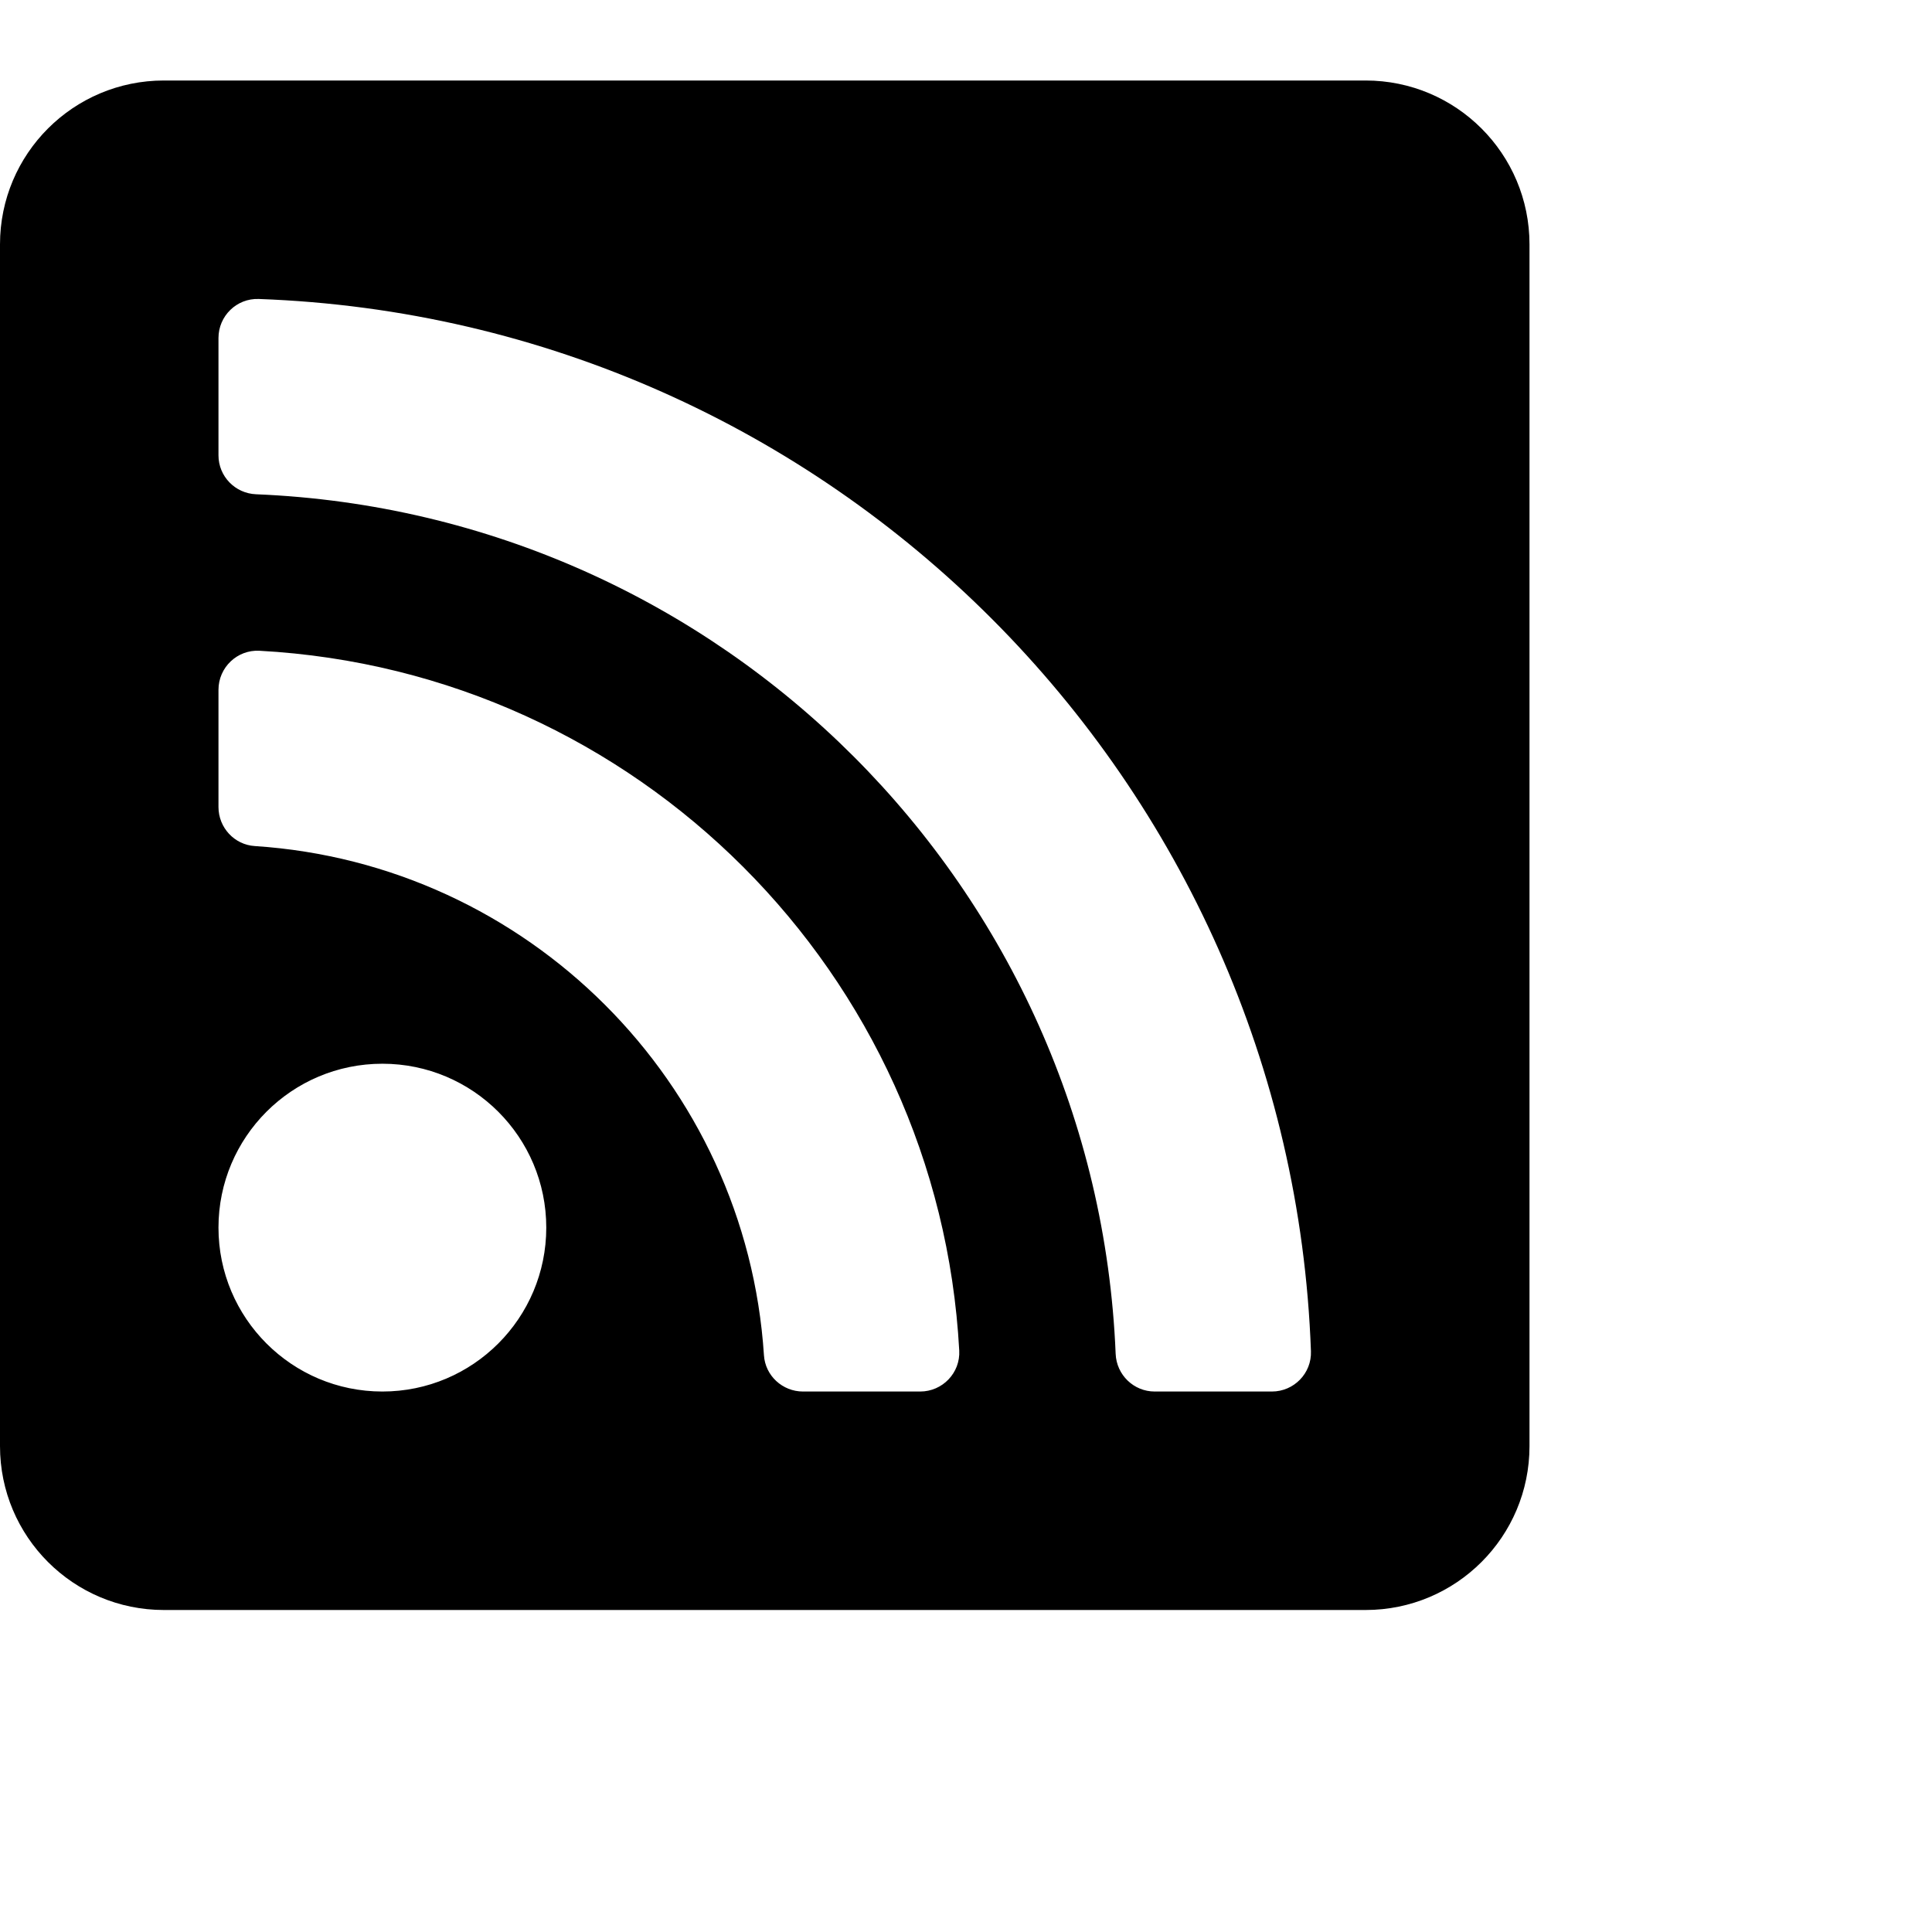
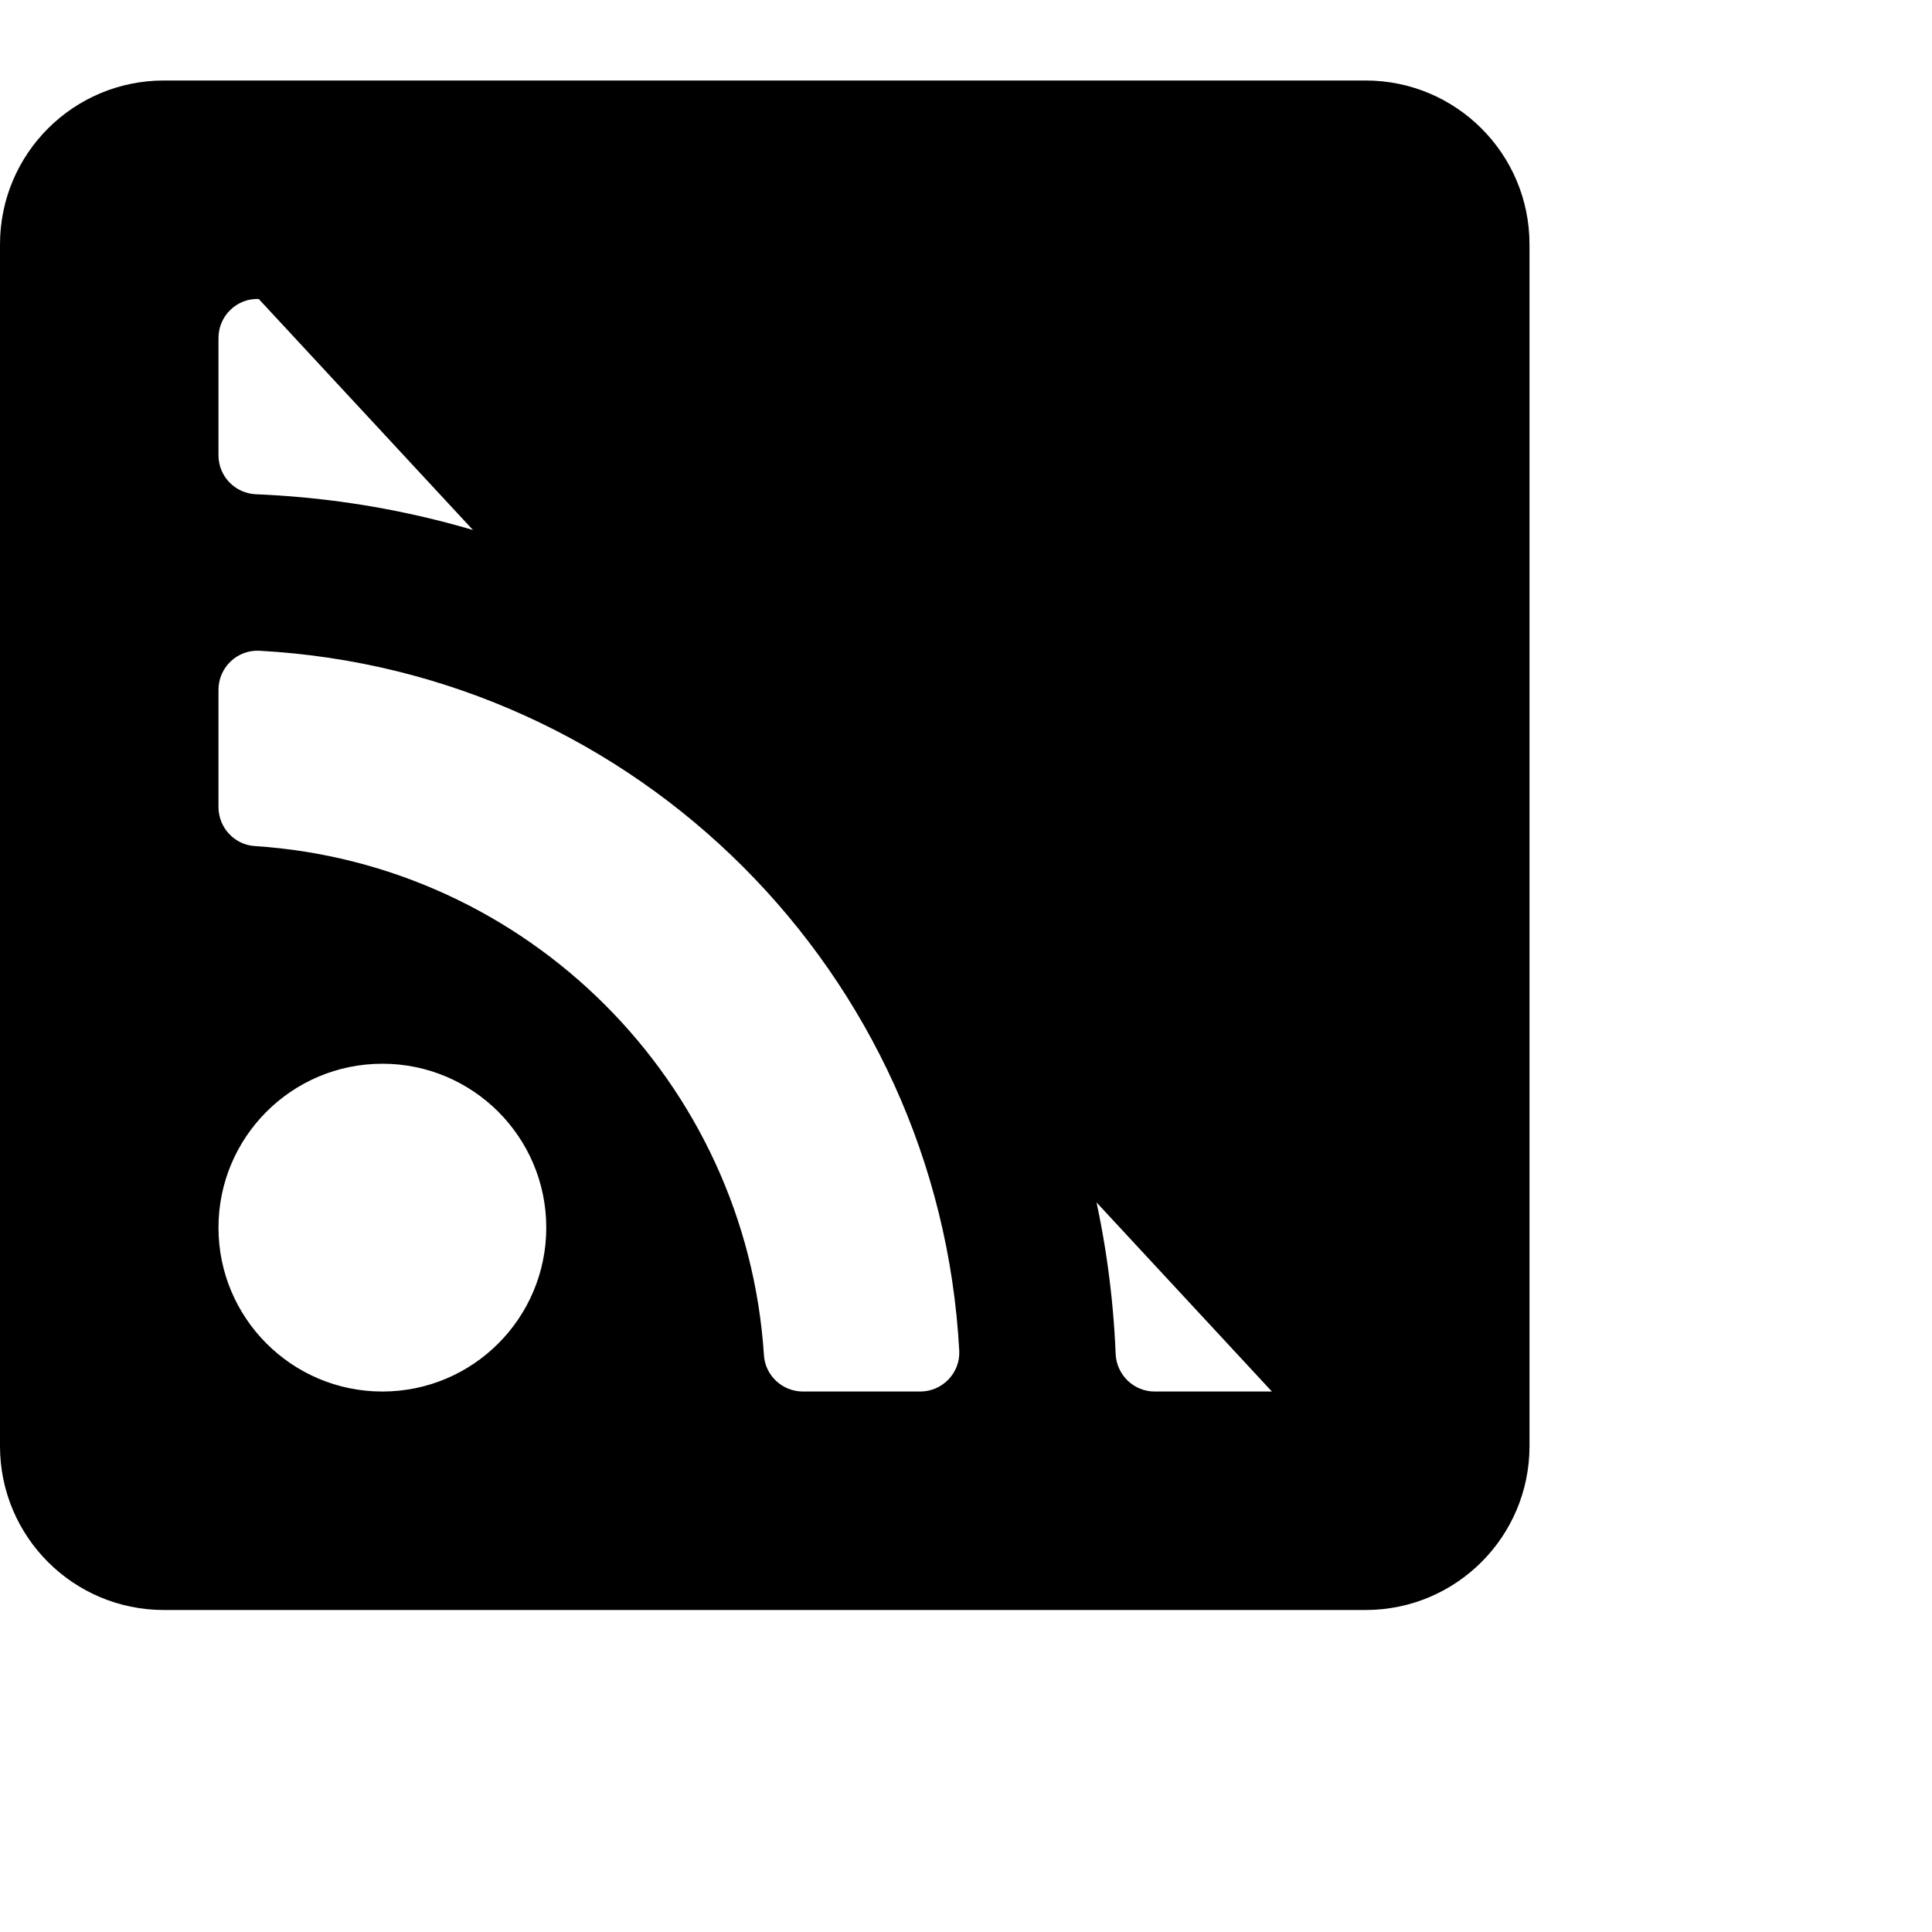
<svg xmlns="http://www.w3.org/2000/svg" width="24" height="24" viewBox="0 0 24 24" fill="none">
-   <path d="M16.964 1H2.036C.911 1 0 1.911.0 3.036V17.964C0 19.089.911 20 2.036 20H16.964C18.089 20 19 19.089 19 17.964V3.036C19 1.911 18.089 1 16.964 1zM4.75 17.286C3.626 17.286 2.714 16.374 2.714 15.25c0-1.124.911-2.036 2.036-2.036 1.124.0 2.036.911 2.036 2.036.0 1.124-.911 2.036-2.036 2.036zm6.681.0H9.975C9.72 17.286 9.506 17.089 9.49 16.835 9.269 13.44 6.553 10.731 3.165 10.51 2.911 10.494 2.714 10.28 2.714 10.025V8.569C2.714 8.292 2.946 8.069 3.223 8.084 7.911 8.338 11.663 12.094 11.916 16.777 11.931 17.054 11.708 17.286 11.431 17.286zm4.369.0H14.344c-.261.0-.474-.207-.485-.468C13.622 11.027 8.974 6.378 3.182 6.14 2.921 6.13 2.714 5.917 2.714 5.656V4.199c0-.274.226-.495.5-.485C10.332 3.97 16.031 9.703 16.285 16.786 16.295 17.059 16.074 17.286 15.8 17.286z" fill="#000" />
+   <path d="M16.964 1H2.036C.911 1 0 1.911.0 3.036V17.964C0 19.089.911 20 2.036 20H16.964C18.089 20 19 19.089 19 17.964V3.036C19 1.911 18.089 1 16.964 1zM4.75 17.286C3.626 17.286 2.714 16.374 2.714 15.25c0-1.124.911-2.036 2.036-2.036 1.124.0 2.036.911 2.036 2.036.0 1.124-.911 2.036-2.036 2.036zm6.681.0H9.975C9.72 17.286 9.506 17.089 9.49 16.835 9.269 13.44 6.553 10.731 3.165 10.51 2.911 10.494 2.714 10.28 2.714 10.025V8.569C2.714 8.292 2.946 8.069 3.223 8.084 7.911 8.338 11.663 12.094 11.916 16.777 11.931 17.054 11.708 17.286 11.431 17.286zm4.369.0H14.344c-.261.0-.474-.207-.485-.468C13.622 11.027 8.974 6.378 3.182 6.14 2.921 6.13 2.714 5.917 2.714 5.656V4.199c0-.274.226-.495.5-.485z" fill="#000" />
</svg>